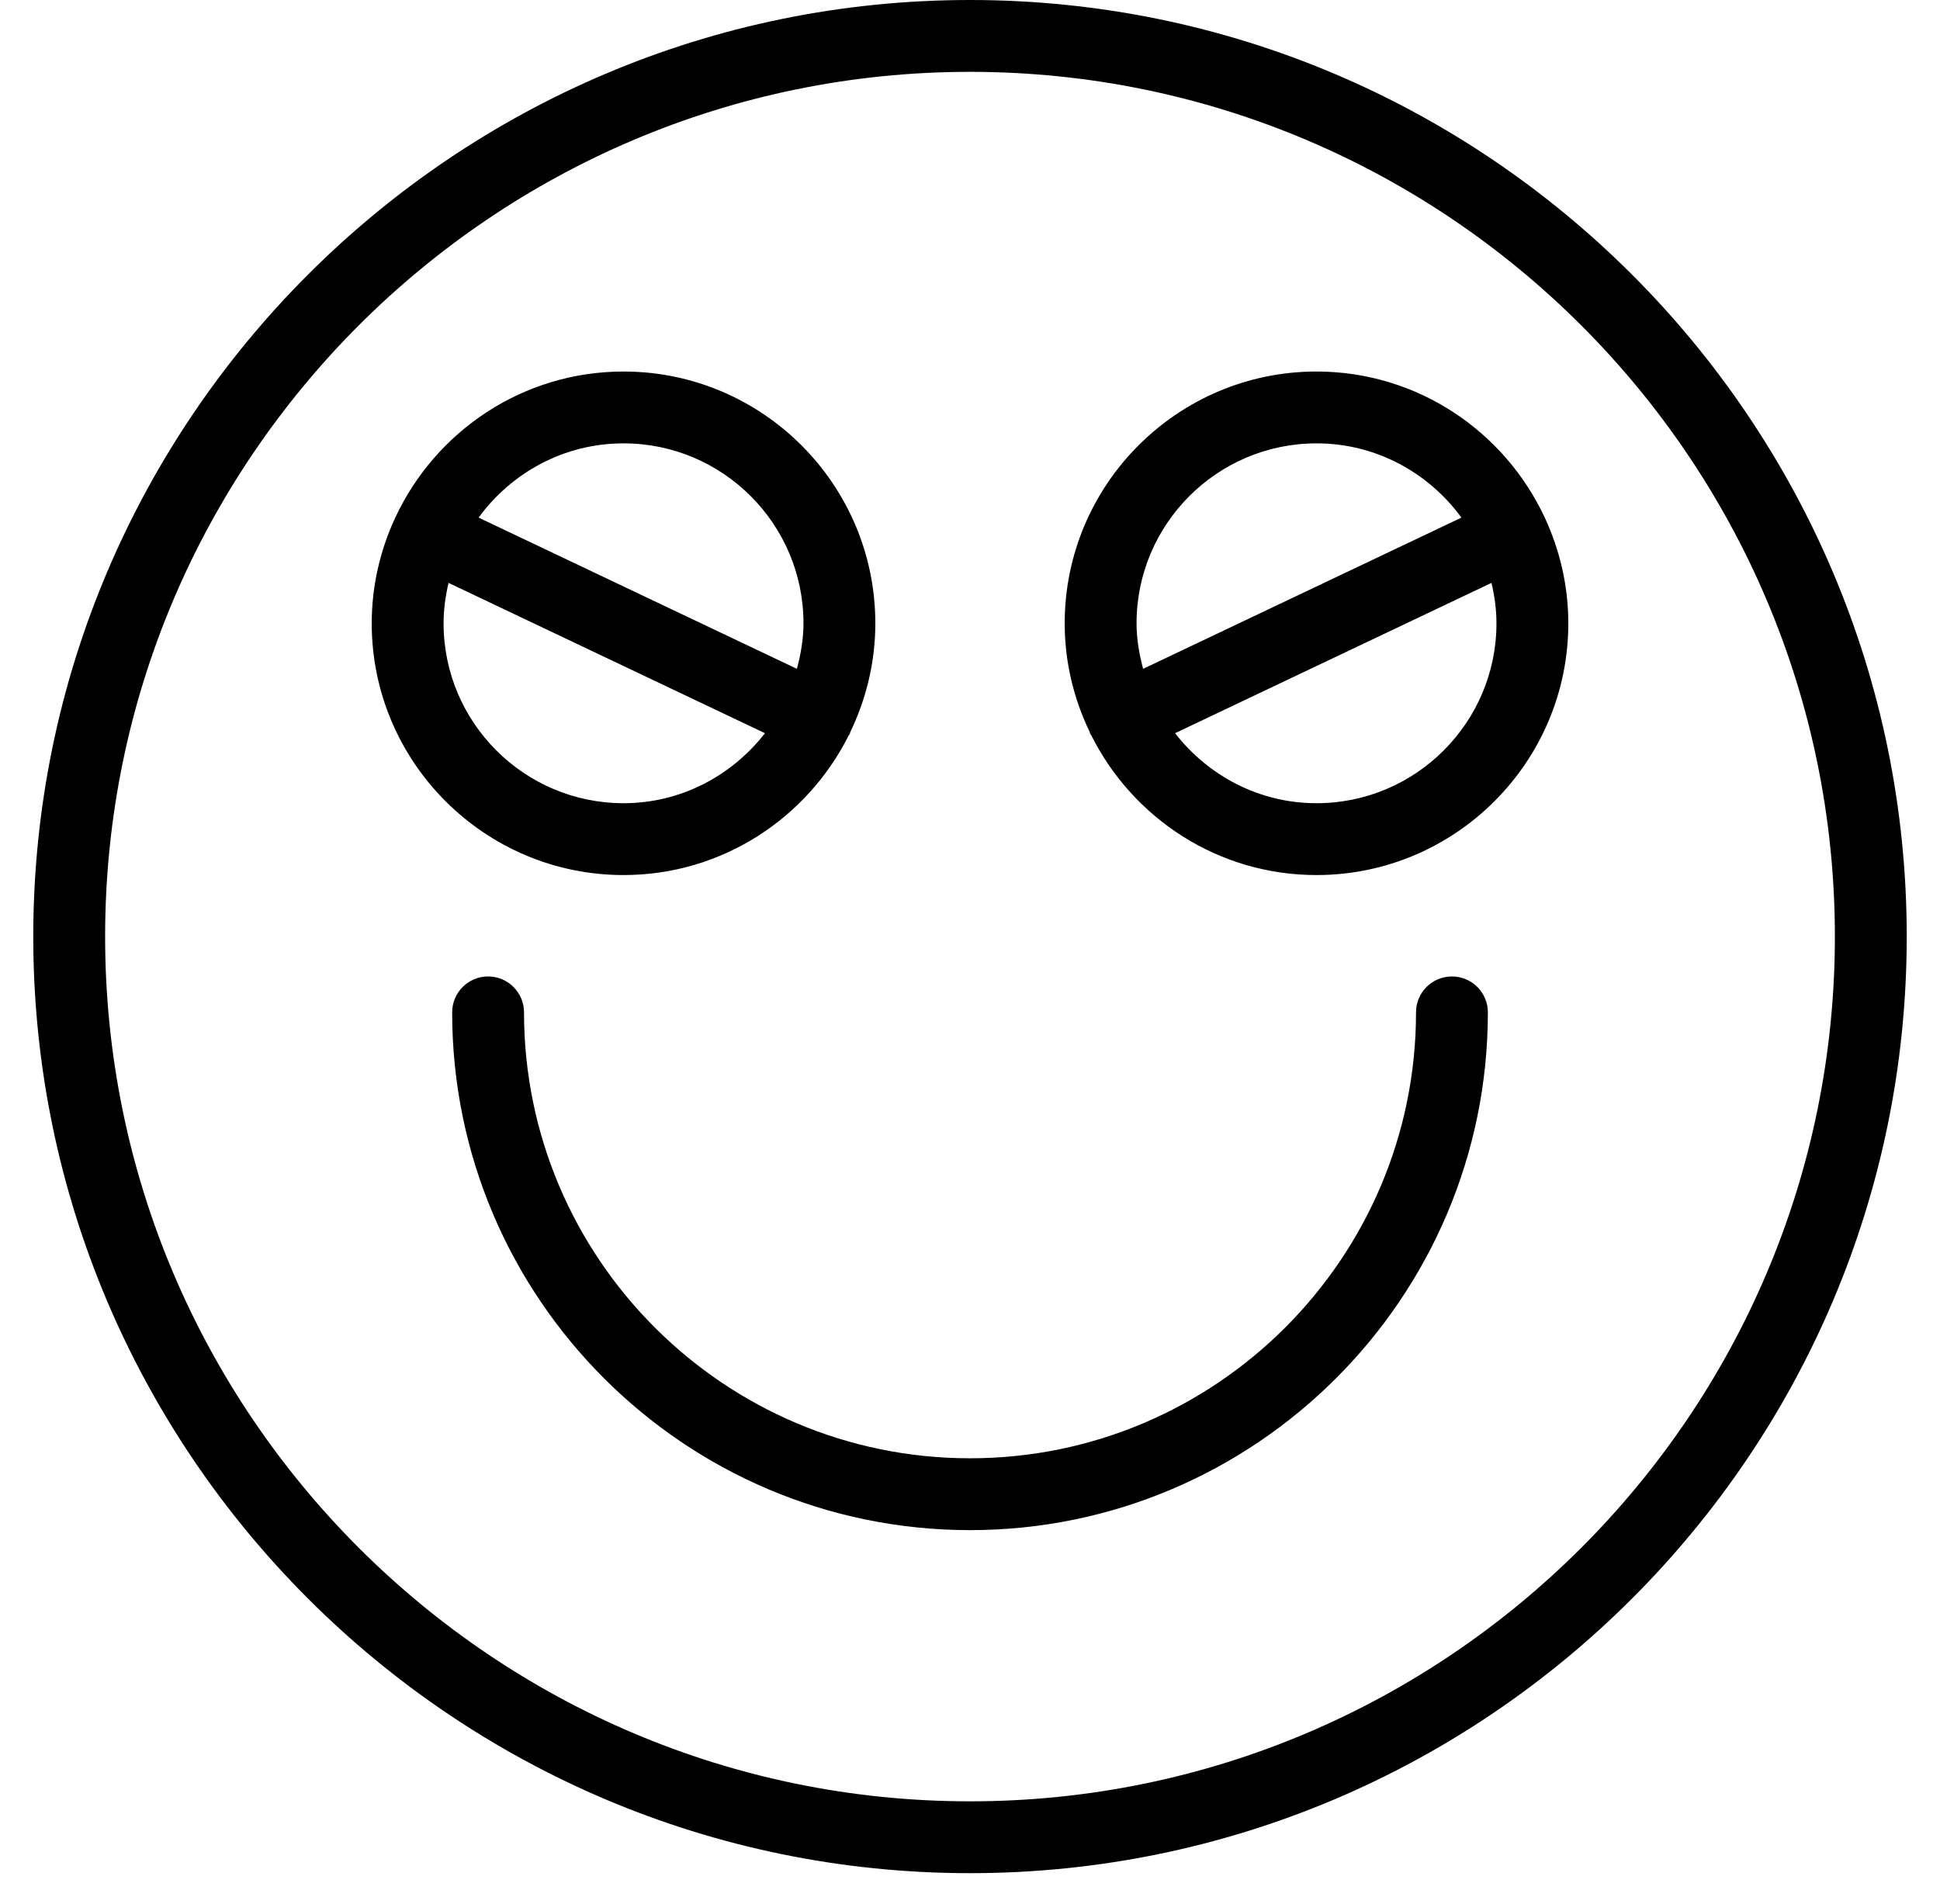
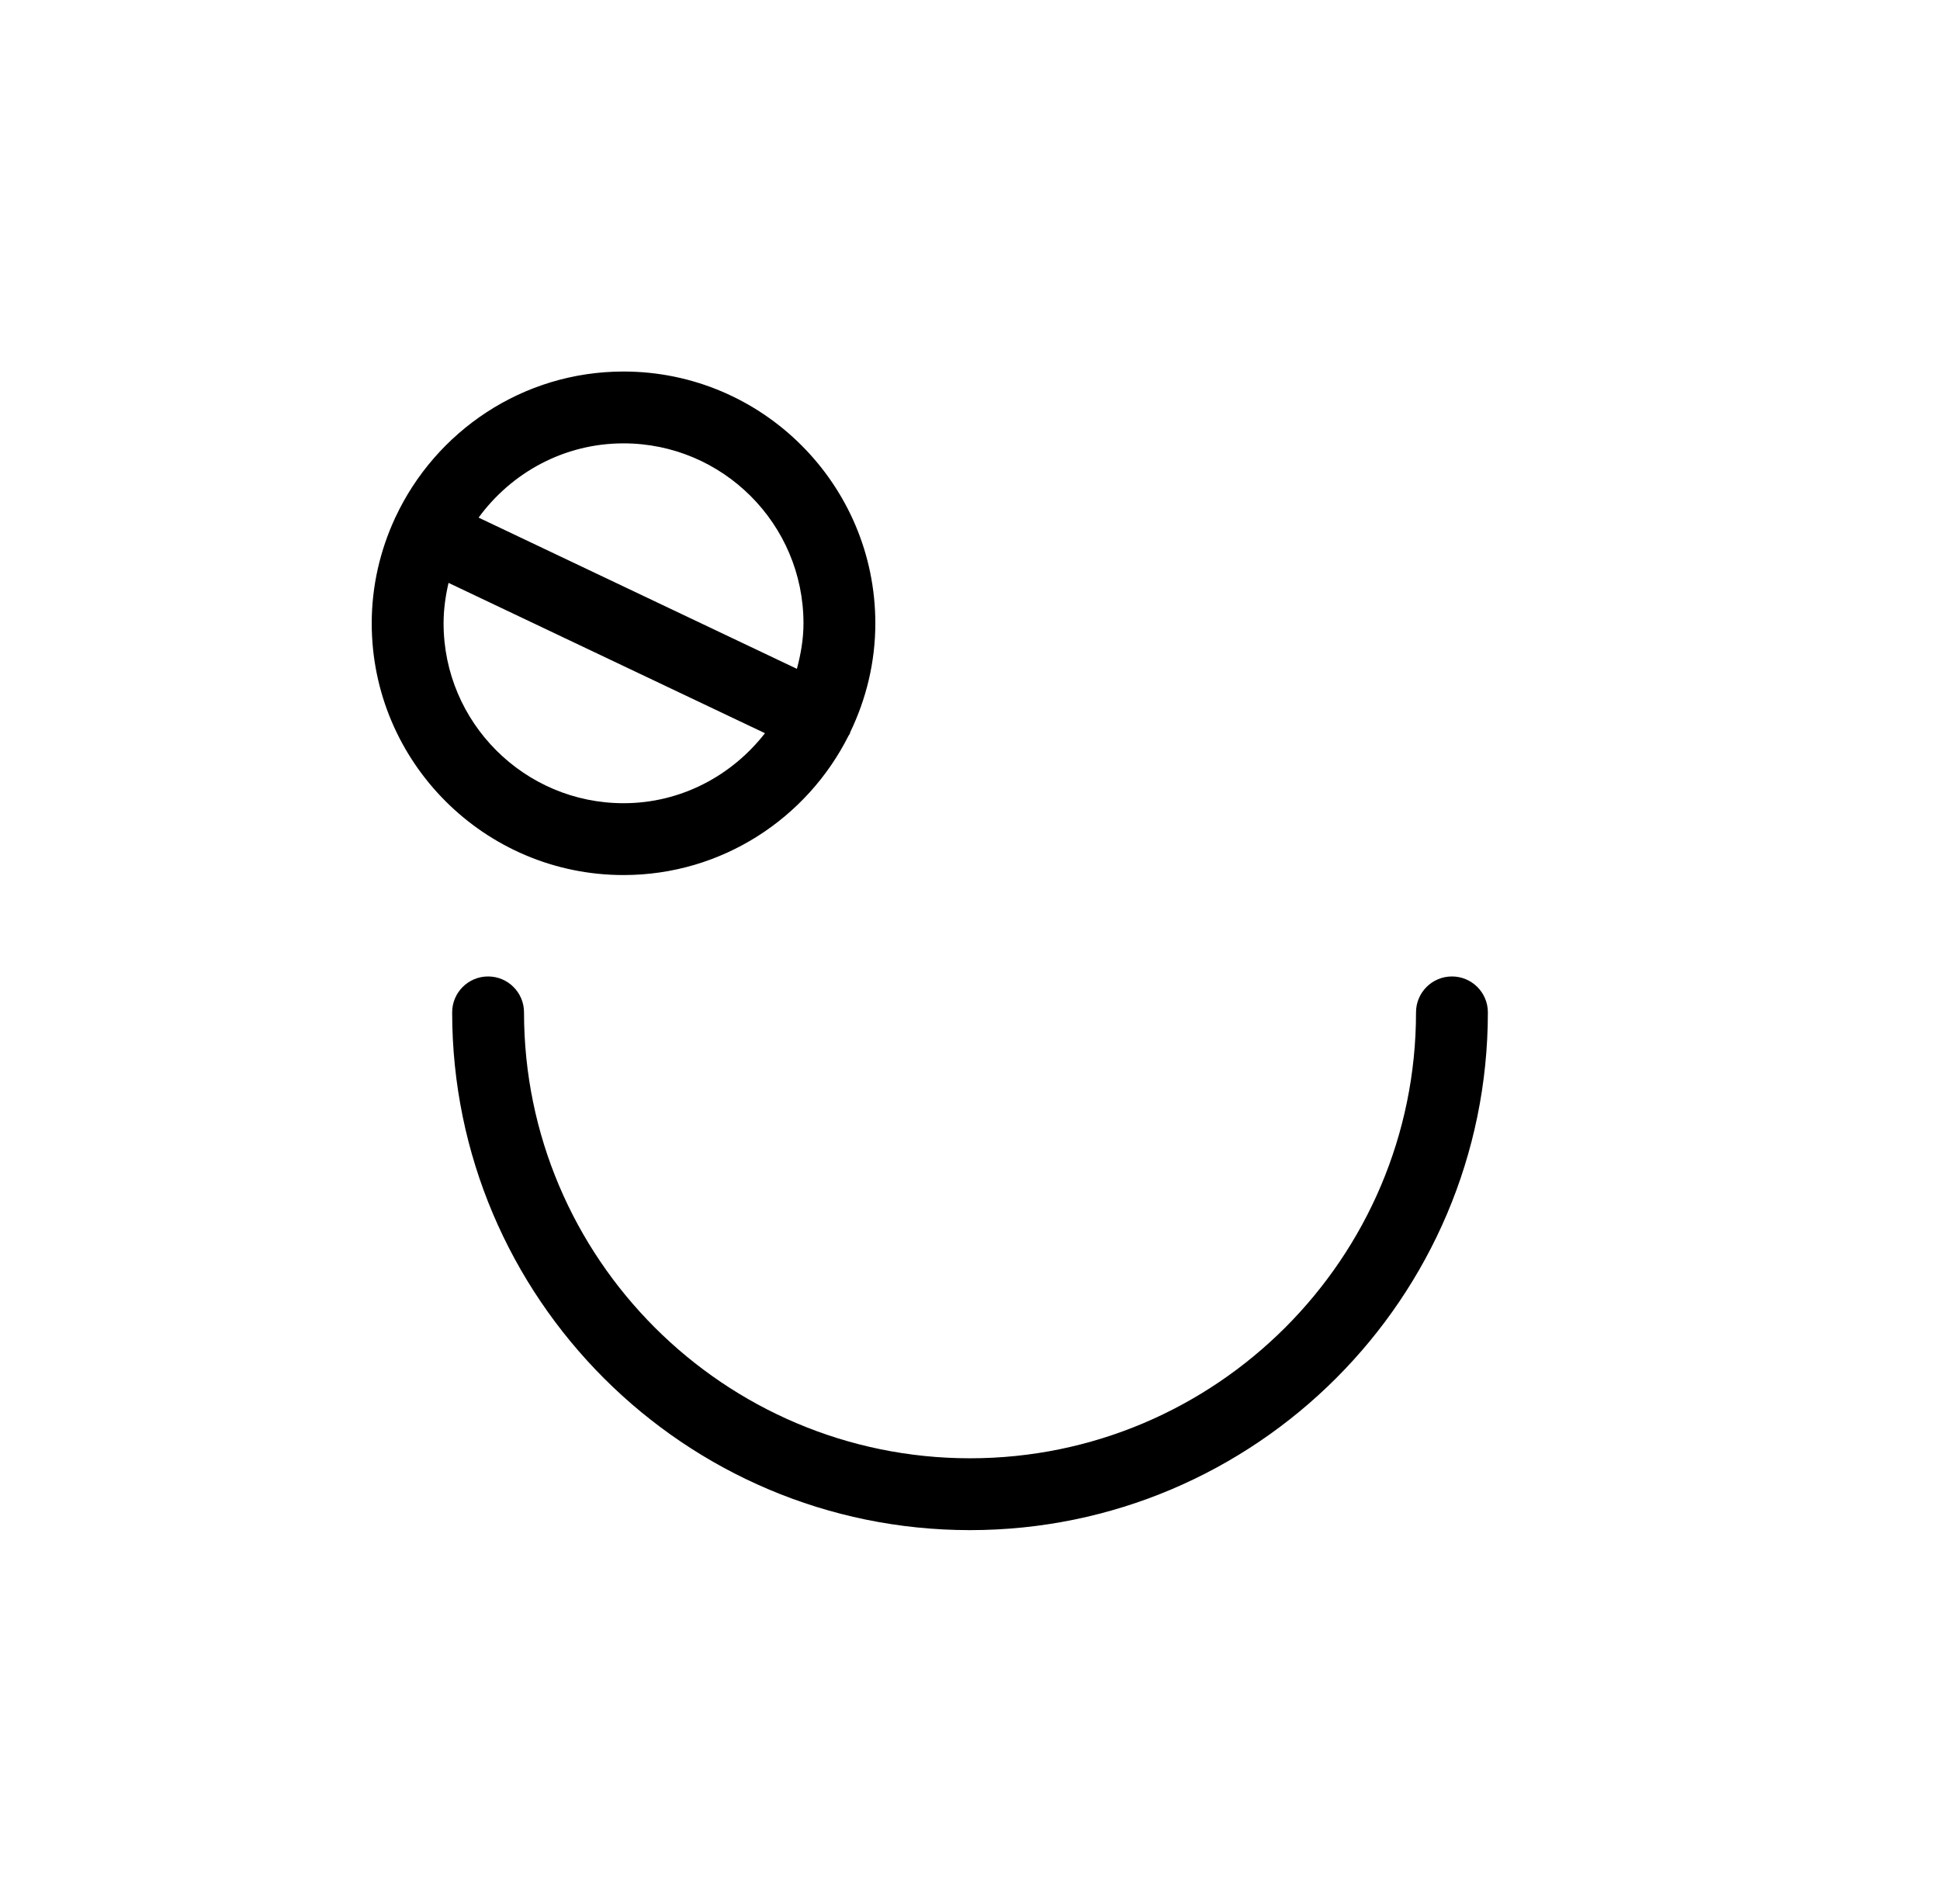
<svg xmlns="http://www.w3.org/2000/svg" width="54px" height="53px" viewBox="0 0 54 53">
  <title>noun_Smile_2618807 Copy</title>
  <g id="Page-2" stroke="none" stroke-width="1" fill="none" fill-rule="evenodd">
    <g id="Artboard" transform="translate(-370, -204)" fill="#000000" fill-rule="nonzero">
      <g id="noun_Smile_2618807-Copy" transform="translate(370.926, 204)">
        <path d="M39.489,27.184 C38.937,27.184 38.489,27.631 38.489,28.184 C38.489,35.028 32.92,40.598 26.075,40.598 C19.229,40.598 13.66,35.028 13.66,28.184 C13.66,27.631 13.212,27.184 12.66,27.184 C12.108,27.184 11.66,27.631 11.66,28.184 C11.66,36.132 18.126,42.598 26.075,42.598 C34.022,42.598 40.489,36.132 40.489,28.184 C40.489,27.631 40.041,27.184 39.489,27.184 Z" id="Path" />
-         <path d="M26.074,0 C11.697,0 -1.13686838e-13,11.697 -1.13686838e-13,26.074 C-1.13686838e-13,40.451 11.697,52.148 26.074,52.148 C40.452,52.148 52.148,40.451 52.148,26.074 C52.148,11.697 40.452,0 26.074,0 Z M26.074,50.148 C12.8,50.148 2,39.349 2,26.074 C2,12.8 12.8,2 26.074,2 C39.349,2 50.148,12.8 50.148,26.074 C50.148,39.349 39.349,50.148 26.074,50.148 Z" id="Shape" />
        <path d="M22.692,20.484 C22.703,20.463 22.719,20.448 22.729,20.427 C22.736,20.412 22.735,20.396 22.741,20.382 C23.183,19.463 23.439,18.438 23.439,17.353 C23.439,13.487 20.295,10.343 16.43,10.343 C13.62,10.343 11.198,12.009 10.081,14.401 C10.079,14.406 10.074,14.409 10.072,14.414 C10.07,14.419 10.07,14.424 10.068,14.428 C9.657,15.32 9.421,16.308 9.421,17.353 C9.421,21.217 12.565,24.361 16.43,24.361 C19.169,24.361 21.539,22.779 22.692,20.484 Z M16.43,12.343 C19.192,12.343 21.439,14.59 21.439,17.353 C21.439,17.793 21.364,18.213 21.256,18.62 L12.396,14.41 C13.307,13.163 14.77,12.343 16.43,12.343 Z M11.421,17.353 C11.421,16.964 11.475,16.591 11.559,16.227 L20.367,20.412 C19.45,21.589 18.035,22.361 16.43,22.361 C13.668,22.361 11.421,20.114 11.421,17.353 Z" id="Shape" />
-         <path d="M42.077,14.414 C42.075,14.409 42.07,14.406 42.068,14.401 C40.951,12.009 38.529,10.343 35.719,10.343 C31.854,10.343 28.71,13.487 28.71,17.353 C28.71,18.438 28.965,19.463 29.408,20.382 C29.414,20.396 29.413,20.412 29.419,20.427 C29.43,20.448 29.446,20.463 29.457,20.484 C30.61,22.779 32.98,24.361 35.719,24.361 C39.583,24.361 42.728,21.217 42.728,17.353 C42.728,16.308 42.492,15.32 42.081,14.428 C42.079,14.424 42.079,14.419 42.077,14.414 Z M30.71,17.353 C30.71,14.59 32.957,12.343 35.719,12.343 C37.379,12.343 38.841,13.163 39.753,14.41 L30.893,18.62 C30.785,18.213 30.71,17.793 30.71,17.353 Z M35.719,22.361 C34.114,22.361 32.699,21.589 31.782,20.412 L40.59,16.227 C40.674,16.591 40.728,16.964 40.728,17.353 C40.728,20.114 38.481,22.361 35.719,22.361 Z" id="Shape" />
      </g>
    </g>
  </g>
</svg>